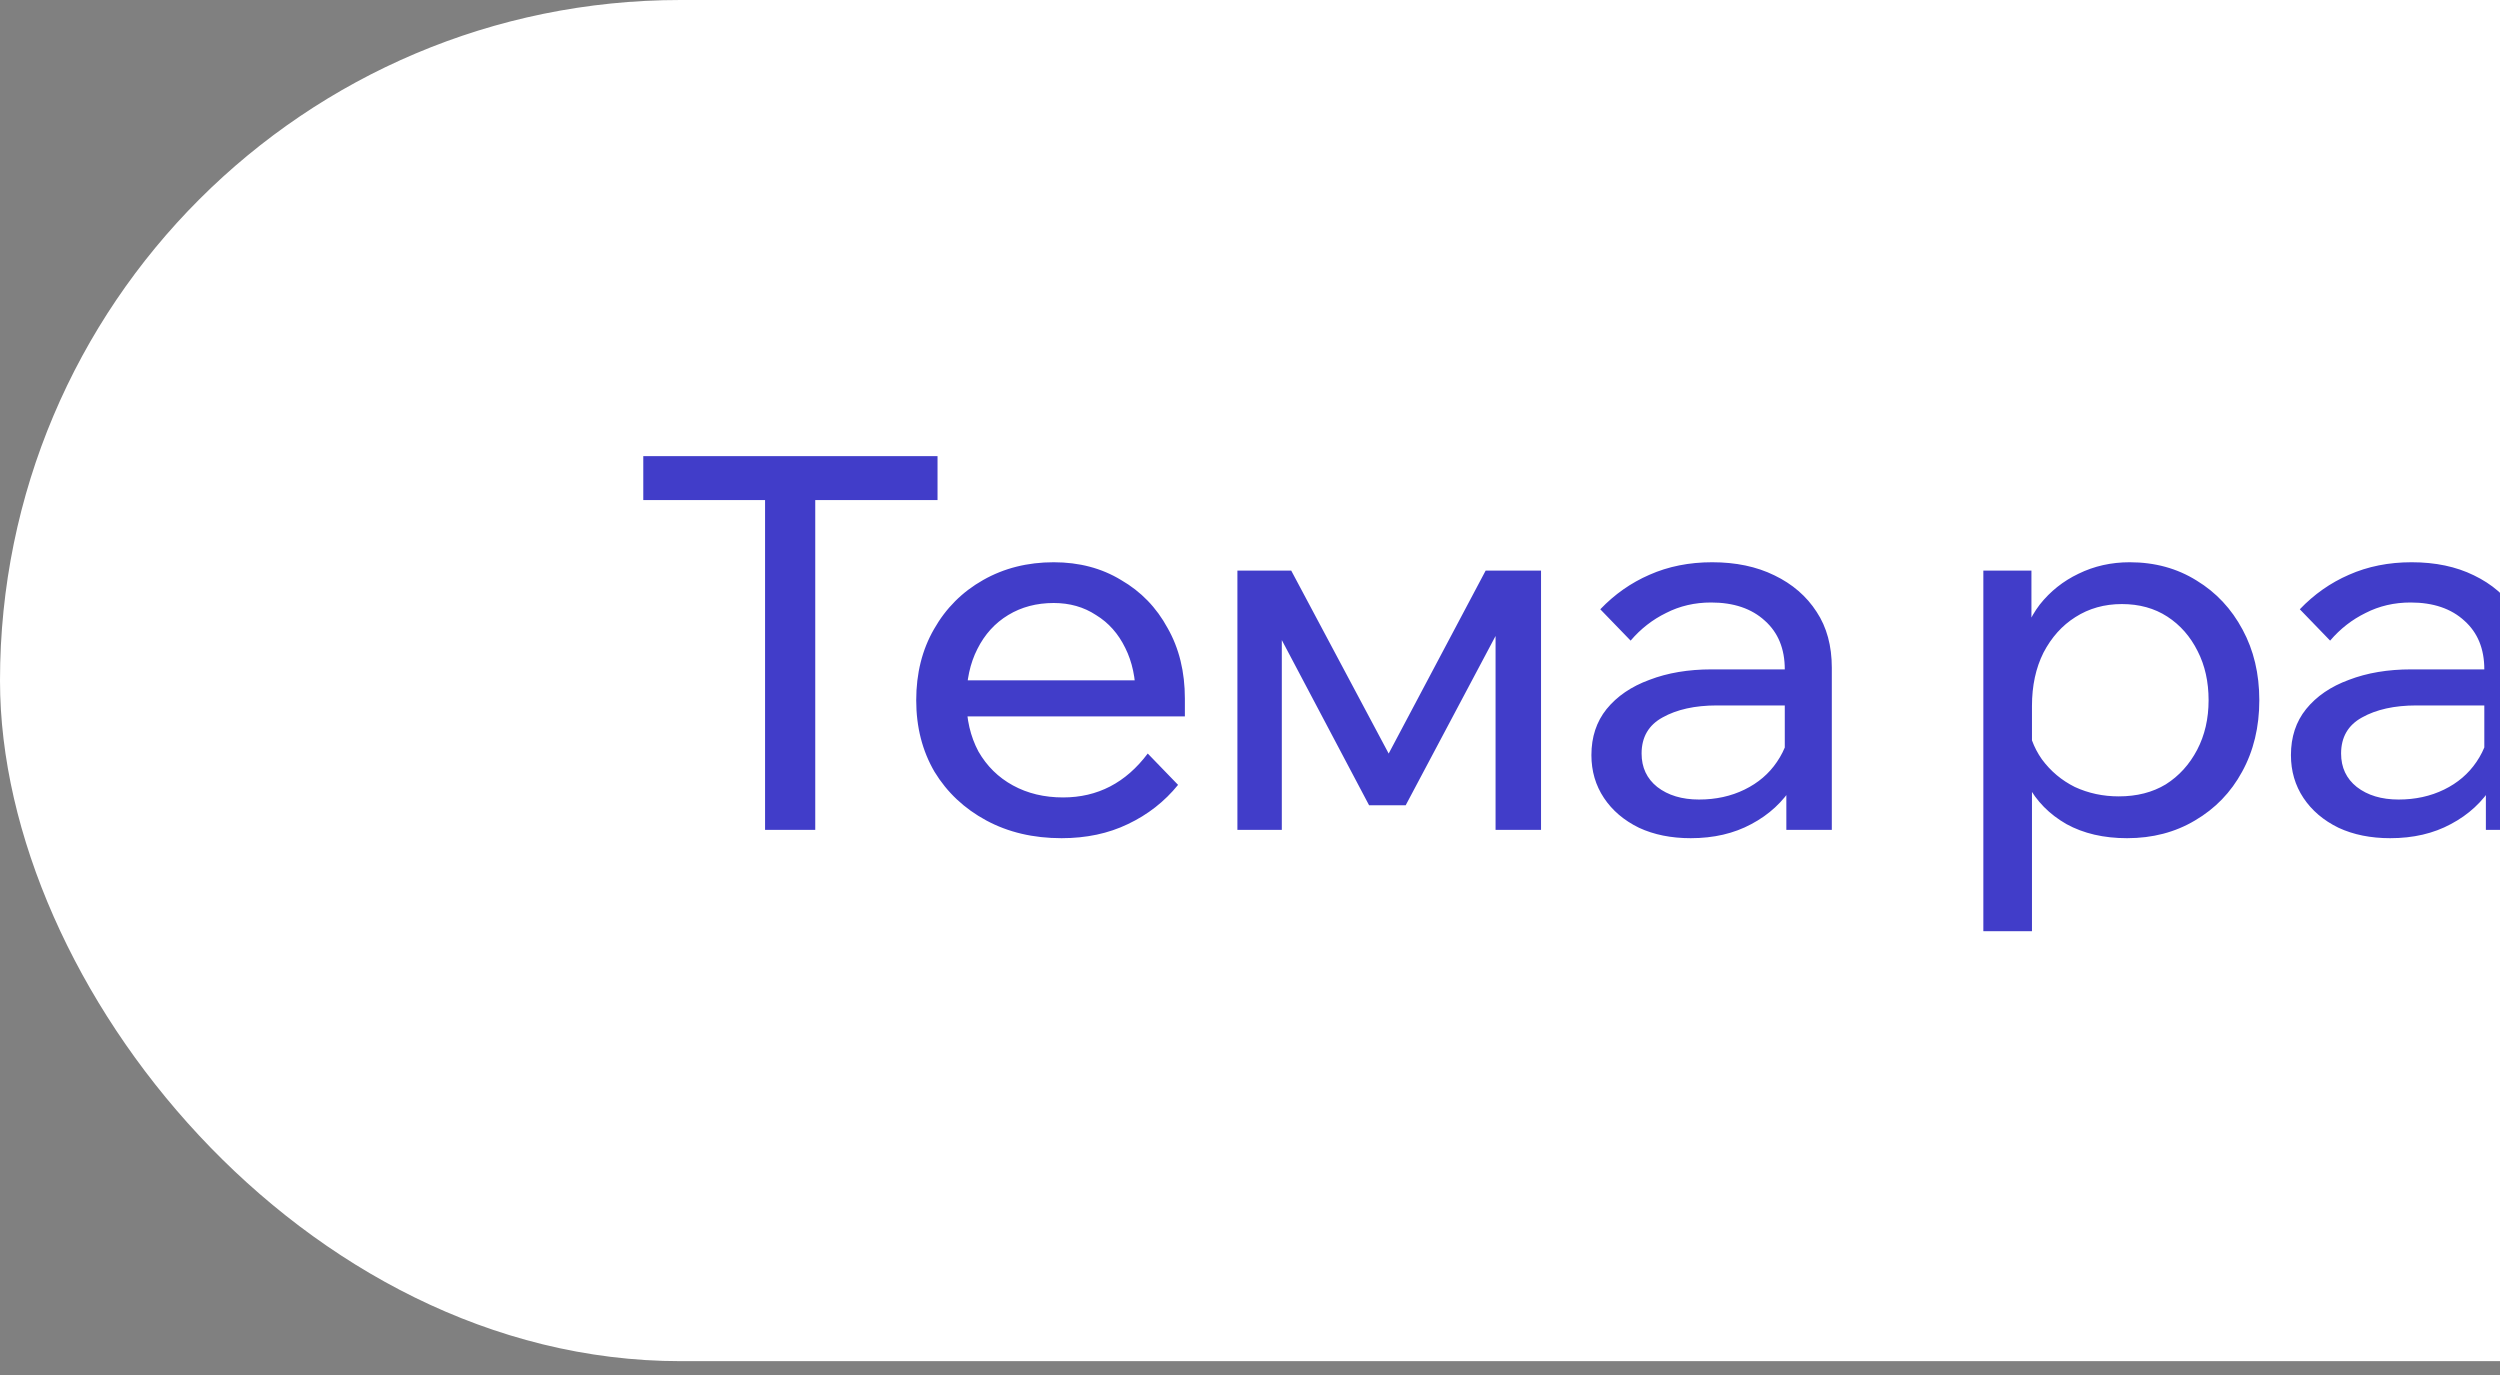
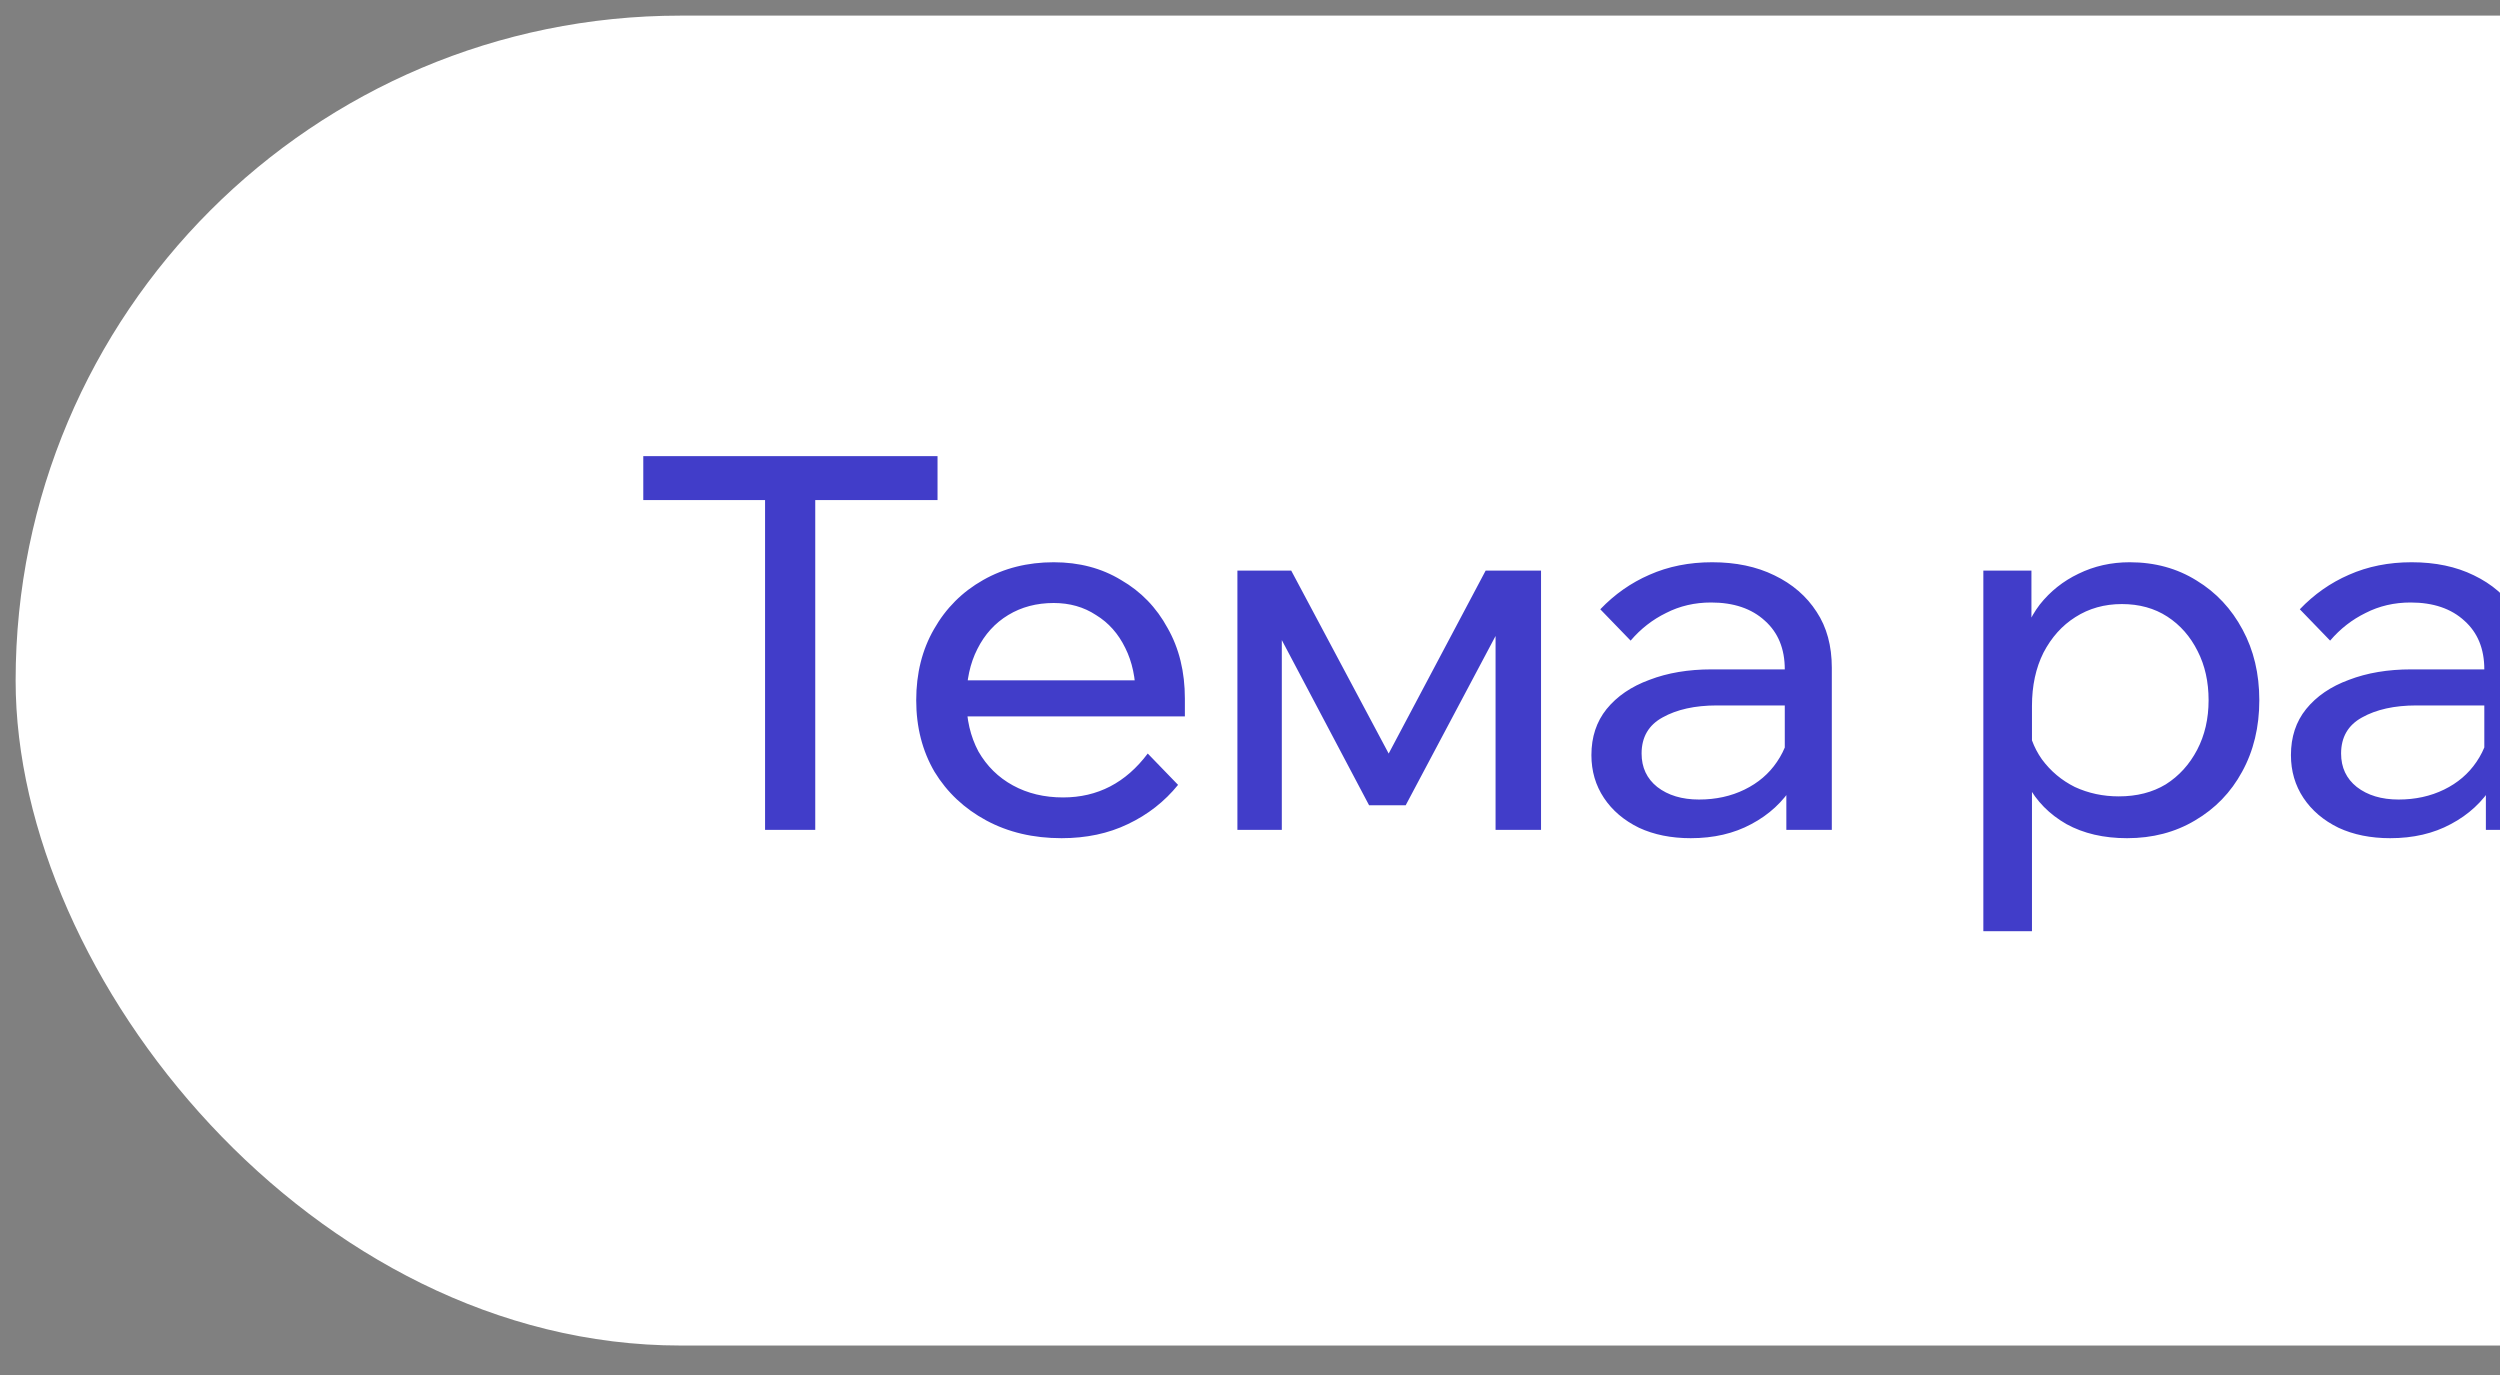
<svg xmlns="http://www.w3.org/2000/svg" width="80" height="44" viewBox="0 0 80 44" fill="none">
  <rect x="0" y="0" width="80" height="44" fill="#808080" stroke="none" />
  <rect x="0.5" y="0.5" width="165" height="42.557" rx="21.278" fill="white" />
-   <rect x="0.5" y="0.5" width="165" height="42.557" rx="21.278" stroke="white" />
  <path d="M26.088 26.555H24.482V15.834H26.088V26.555ZM30.001 16.002H20.585V14.597H30.001V16.002ZM36.728 24.113L37.698 25.116C37.263 25.652 36.728 26.07 36.093 26.371C35.468 26.672 34.76 26.822 33.969 26.822C33.066 26.822 32.263 26.633 31.56 26.254C30.858 25.875 30.306 25.356 29.905 24.698C29.514 24.029 29.319 23.266 29.319 22.407C29.319 21.549 29.509 20.79 29.888 20.133C30.267 19.464 30.791 18.939 31.46 18.561C32.129 18.181 32.882 17.992 33.718 17.992C34.532 17.992 35.251 18.181 35.875 18.561C36.511 18.928 37.007 19.441 37.364 20.099C37.732 20.746 37.916 21.498 37.916 22.357V22.457H36.343V22.307C36.343 21.705 36.232 21.181 36.009 20.735C35.786 20.277 35.474 19.926 35.072 19.681C34.682 19.424 34.231 19.296 33.718 19.296C33.171 19.296 32.686 19.424 32.263 19.681C31.839 19.937 31.51 20.3 31.276 20.768C31.042 21.225 30.925 21.766 30.925 22.39C30.925 23.015 31.053 23.567 31.309 24.046C31.577 24.514 31.945 24.877 32.413 25.133C32.882 25.39 33.417 25.518 34.019 25.518C35.123 25.518 36.026 25.049 36.728 24.113ZM37.916 22.925H30.473V21.771H37.648L37.916 22.357V22.925ZM39.597 26.555V18.259H41.319L44.58 24.381H44.296L47.541 18.259H49.313V26.555H47.858V18.795L48.578 18.995L44.982 25.769H43.811L40.232 18.995L41.018 18.811V26.555H39.597ZM58.618 26.555H57.163V24.916L57.113 24.514V21.42C57.113 20.762 56.901 20.244 56.478 19.865C56.054 19.475 55.48 19.28 54.755 19.28C54.231 19.28 53.752 19.391 53.317 19.614C52.882 19.826 52.503 20.121 52.18 20.5L51.209 19.497C51.667 19.018 52.191 18.65 52.782 18.393C53.384 18.126 54.053 17.992 54.789 17.992C55.547 17.992 56.21 18.131 56.779 18.41C57.358 18.689 57.81 19.079 58.133 19.581C58.457 20.071 58.618 20.668 58.618 21.37V26.555ZM54.103 26.822C53.478 26.822 52.927 26.711 52.447 26.488C51.968 26.254 51.594 25.936 51.327 25.535C51.059 25.133 50.925 24.676 50.925 24.163C50.925 23.583 51.087 23.093 51.41 22.691C51.745 22.279 52.202 21.967 52.782 21.755C53.361 21.532 54.025 21.42 54.772 21.42H57.297V22.574H54.939C54.237 22.574 53.657 22.703 53.2 22.959C52.754 23.204 52.531 23.589 52.531 24.113C52.531 24.559 52.698 24.916 53.032 25.183C53.378 25.451 53.824 25.585 54.37 25.585C54.906 25.585 55.391 25.479 55.825 25.267C56.26 25.055 56.606 24.76 56.862 24.381C57.13 23.99 57.281 23.544 57.314 23.043L57.866 23.344C57.866 24.013 57.704 24.609 57.381 25.133C57.057 25.657 56.611 26.07 56.043 26.371C55.485 26.672 54.839 26.822 54.103 26.822ZM65.023 29.799H63.467V18.259H65.006V20.802H64.655C64.744 20.255 64.95 19.77 65.273 19.346C65.608 18.923 66.021 18.594 66.511 18.36C67.013 18.114 67.559 17.992 68.15 17.992C68.953 17.992 69.666 18.187 70.291 18.577C70.915 18.956 71.406 19.48 71.763 20.149C72.119 20.807 72.298 21.56 72.298 22.407C72.298 23.266 72.114 24.029 71.746 24.698C71.389 25.356 70.887 25.875 70.241 26.254C69.605 26.633 68.88 26.822 68.067 26.822C67.32 26.822 66.673 26.672 66.126 26.371C65.58 26.058 65.168 25.64 64.889 25.116C64.61 24.581 64.499 23.985 64.554 23.327L64.872 23.009C64.917 23.489 65.073 23.918 65.34 24.297C65.619 24.676 65.97 24.971 66.394 25.183C66.829 25.384 67.297 25.484 67.799 25.484C68.379 25.484 68.88 25.356 69.304 25.1C69.728 24.832 70.062 24.464 70.308 23.996C70.553 23.528 70.675 22.998 70.675 22.407C70.675 21.816 70.558 21.292 70.324 20.835C70.09 20.367 69.767 19.999 69.354 19.731C68.942 19.464 68.457 19.33 67.899 19.33C67.342 19.33 66.846 19.469 66.411 19.748C65.987 20.015 65.647 20.395 65.391 20.885C65.145 21.376 65.023 21.944 65.023 22.591V29.799ZM81.003 26.555H79.548V24.916L79.498 24.514V21.42C79.498 20.762 79.286 20.244 78.862 19.865C78.439 19.475 77.864 19.28 77.14 19.28C76.615 19.28 76.136 19.391 75.701 19.614C75.266 19.826 74.887 20.121 74.564 20.5L73.594 19.497C74.051 19.018 74.575 18.65 75.166 18.393C75.768 18.126 76.437 17.992 77.173 17.992C77.931 17.992 78.595 18.131 79.163 18.41C79.743 18.689 80.195 19.079 80.518 19.581C80.841 20.071 81.003 20.668 81.003 21.37V26.555ZM76.487 26.822C75.863 26.822 75.311 26.711 74.832 26.488C74.352 26.254 73.979 25.936 73.711 25.535C73.444 25.133 73.31 24.676 73.31 24.163C73.31 23.583 73.471 23.093 73.795 22.691C74.129 22.279 74.586 21.967 75.166 21.755C75.746 21.532 76.409 21.42 77.156 21.42H79.682V22.574H77.323C76.621 22.574 76.041 22.703 75.584 22.959C75.138 23.204 74.915 23.589 74.915 24.113C74.915 24.559 75.082 24.916 75.417 25.183C75.763 25.451 76.209 25.585 76.755 25.585C77.29 25.585 77.775 25.479 78.21 25.267C78.645 25.055 78.99 24.76 79.247 24.381C79.514 23.99 79.665 23.544 79.698 23.043L80.25 23.344C80.25 24.013 80.089 24.609 79.765 25.133C79.442 25.657 78.996 26.07 78.427 26.371C77.87 26.672 77.223 26.822 76.487 26.822ZM85.629 26.839C84.938 26.839 84.258 26.716 83.589 26.471C82.92 26.215 82.362 25.847 81.916 25.367L82.836 24.397C83.572 25.144 84.492 25.518 85.596 25.518C86.287 25.518 86.833 25.39 87.235 25.133C87.647 24.866 87.853 24.514 87.853 24.079C87.853 23.277 87.173 22.875 85.813 22.875H84.124V21.705H85.83C86.41 21.705 86.85 21.61 87.151 21.42C87.452 21.22 87.603 20.935 87.603 20.567C87.603 20.177 87.419 19.87 87.051 19.648C86.694 19.413 86.209 19.296 85.596 19.296C84.592 19.296 83.739 19.675 83.037 20.434L82.117 19.43C83.031 18.471 84.196 17.992 85.612 17.992C86.304 17.992 86.911 18.098 87.435 18.31C87.959 18.51 88.372 18.789 88.673 19.146C88.985 19.503 89.141 19.915 89.141 20.383C89.141 20.829 89.002 21.22 88.723 21.554C88.456 21.878 88.071 22.112 87.569 22.256L87.552 22.123C88.143 22.268 88.6 22.519 88.924 22.875C89.247 23.232 89.409 23.667 89.409 24.18C89.409 24.682 89.242 25.133 88.907 25.535C88.573 25.936 88.121 26.254 87.552 26.488C86.995 26.722 86.354 26.839 85.629 26.839ZM90.866 26.555V18.259H96.753V19.564H91.167L92.421 18.577V26.555H90.866ZM101.778 26.822C100.909 26.822 100.139 26.633 99.471 26.254C98.802 25.875 98.278 25.356 97.898 24.698C97.519 24.029 97.33 23.266 97.33 22.407C97.33 21.549 97.519 20.79 97.898 20.133C98.278 19.475 98.802 18.956 99.471 18.577C100.139 18.187 100.909 17.992 101.778 17.992C102.648 17.992 103.412 18.187 104.07 18.577C104.739 18.956 105.263 19.475 105.642 20.133C106.032 20.79 106.227 21.549 106.227 22.407C106.227 23.266 106.032 24.029 105.642 24.698C105.263 25.356 104.739 25.875 104.07 26.254C103.412 26.633 102.648 26.822 101.778 26.822ZM101.778 25.484C102.336 25.484 102.826 25.356 103.25 25.1C103.674 24.843 104.003 24.481 104.237 24.013C104.471 23.544 104.588 23.009 104.588 22.407C104.588 21.805 104.471 21.275 104.237 20.818C104.003 20.35 103.674 19.988 103.25 19.731C102.826 19.464 102.336 19.33 101.778 19.33C101.221 19.33 100.725 19.464 100.29 19.731C99.866 19.988 99.537 20.35 99.303 20.818C99.069 21.275 98.952 21.805 98.952 22.407C98.952 23.009 99.069 23.544 99.303 24.013C99.537 24.481 99.866 24.843 100.29 25.1C100.725 25.356 101.221 25.484 101.778 25.484ZM107.901 26.555V18.259H112.132C113.002 18.259 113.688 18.46 114.189 18.861C114.702 19.263 114.959 19.798 114.959 20.467C114.959 20.891 114.831 21.259 114.574 21.571C114.329 21.883 113.994 22.123 113.571 22.29L113.554 22.14C114.078 22.284 114.507 22.53 114.842 22.875C115.176 23.221 115.343 23.645 115.343 24.146C115.343 24.615 115.204 25.033 114.925 25.401C114.647 25.769 114.273 26.053 113.805 26.254C113.336 26.454 112.812 26.555 112.233 26.555H107.901ZM109.39 26.187L108.52 25.334H112.116C112.629 25.334 113.03 25.228 113.32 25.016C113.61 24.793 113.755 24.481 113.755 24.079C113.755 23.689 113.61 23.388 113.32 23.176C113.03 22.953 112.629 22.842 112.116 22.842H108.704V21.671H112.032C112.523 21.671 112.868 21.571 113.069 21.37C113.27 21.169 113.37 20.891 113.37 20.534C113.37 20.188 113.264 19.932 113.052 19.765C112.851 19.586 112.511 19.497 112.032 19.497H108.503L109.39 18.611V26.187ZM120.725 26.822C119.855 26.822 119.086 26.633 118.417 26.254C117.748 25.875 117.224 25.356 116.845 24.698C116.465 24.029 116.276 23.266 116.276 22.407C116.276 21.549 116.465 20.79 116.845 20.133C117.224 19.475 117.748 18.956 118.417 18.577C119.086 18.187 119.855 17.992 120.725 17.992C121.594 17.992 122.358 18.187 123.016 18.577C123.685 18.956 124.209 19.475 124.588 20.133C124.978 20.79 125.173 21.549 125.173 22.407C125.173 23.266 124.978 24.029 124.588 24.698C124.209 25.356 123.685 25.875 123.016 26.254C122.358 26.633 121.594 26.822 120.725 26.822ZM120.725 25.484C121.282 25.484 121.773 25.356 122.196 25.1C122.62 24.843 122.949 24.481 123.183 24.013C123.417 23.544 123.534 23.009 123.534 22.407C123.534 21.805 123.417 21.275 123.183 20.818C122.949 20.35 122.62 19.988 122.196 19.731C121.773 19.464 121.282 19.33 120.725 19.33C120.167 19.33 119.671 19.464 119.236 19.731C118.812 19.988 118.484 20.35 118.249 20.818C118.015 21.275 117.898 21.805 117.898 22.407C117.898 23.009 118.015 23.544 118.249 24.013C118.484 24.481 118.812 24.843 119.236 25.1C119.671 25.356 120.167 25.484 120.725 25.484ZM128.403 29.799H126.847V18.259H128.386V20.802H128.035C128.124 20.255 128.33 19.77 128.654 19.346C128.988 18.923 129.401 18.594 129.891 18.36C130.393 18.114 130.939 17.992 131.53 17.992C132.333 17.992 133.046 18.187 133.671 18.577C134.295 18.956 134.786 19.48 135.143 20.149C135.499 20.807 135.678 21.56 135.678 22.407C135.678 23.266 135.494 24.029 135.126 24.698C134.769 25.356 134.267 25.875 133.621 26.254C132.985 26.633 132.26 26.822 131.446 26.822C130.699 26.822 130.053 26.672 129.506 26.371C128.96 26.058 128.548 25.64 128.269 25.116C127.99 24.581 127.879 23.985 127.934 23.327L128.252 23.009C128.297 23.489 128.453 23.918 128.72 24.297C128.999 24.676 129.35 24.971 129.774 25.183C130.209 25.384 130.677 25.484 131.179 25.484C131.759 25.484 132.26 25.356 132.684 25.1C133.108 24.832 133.442 24.464 133.688 23.996C133.933 23.528 134.055 22.998 134.055 22.407C134.055 21.816 133.938 21.292 133.704 20.835C133.47 20.367 133.147 19.999 132.734 19.731C132.322 19.464 131.837 19.33 131.279 19.33C130.722 19.33 130.226 19.469 129.791 19.748C129.367 20.015 129.027 20.395 128.771 20.885C128.525 21.376 128.403 21.944 128.403 22.591V29.799ZM144.383 26.555H142.928V24.916L142.878 24.514V21.42C142.878 20.762 142.666 20.244 142.242 19.865C141.818 19.475 141.244 19.28 140.52 19.28C139.996 19.28 139.516 19.391 139.081 19.614C138.646 19.826 138.267 20.121 137.944 20.5L136.974 19.497C137.431 19.018 137.955 18.65 138.546 18.393C139.148 18.126 139.817 17.992 140.553 17.992C141.311 17.992 141.975 18.131 142.543 18.41C143.123 18.689 143.575 19.079 143.898 19.581C144.221 20.071 144.383 20.668 144.383 21.37V26.555ZM139.867 26.822C139.243 26.822 138.691 26.711 138.212 26.488C137.732 26.254 137.359 25.936 137.091 25.535C136.823 25.133 136.69 24.676 136.69 24.163C136.69 23.583 136.851 23.093 137.175 22.691C137.509 22.279 137.966 21.967 138.546 21.755C139.126 21.532 139.789 21.42 140.536 21.42H143.062V22.574H140.704C140.001 22.574 139.421 22.703 138.964 22.959C138.518 23.204 138.295 23.589 138.295 24.113C138.295 24.559 138.462 24.916 138.797 25.183C139.143 25.451 139.589 25.585 140.135 25.585C140.67 25.585 141.155 25.479 141.59 25.267C142.025 25.055 142.37 24.76 142.627 24.381C142.894 23.99 143.045 23.544 143.078 23.043L143.63 23.344C143.63 24.013 143.469 24.609 143.145 25.133C142.822 25.657 142.376 26.07 141.807 26.371C141.25 26.672 140.603 26.822 139.867 26.822Z" fill="#413DC9" />
</svg>